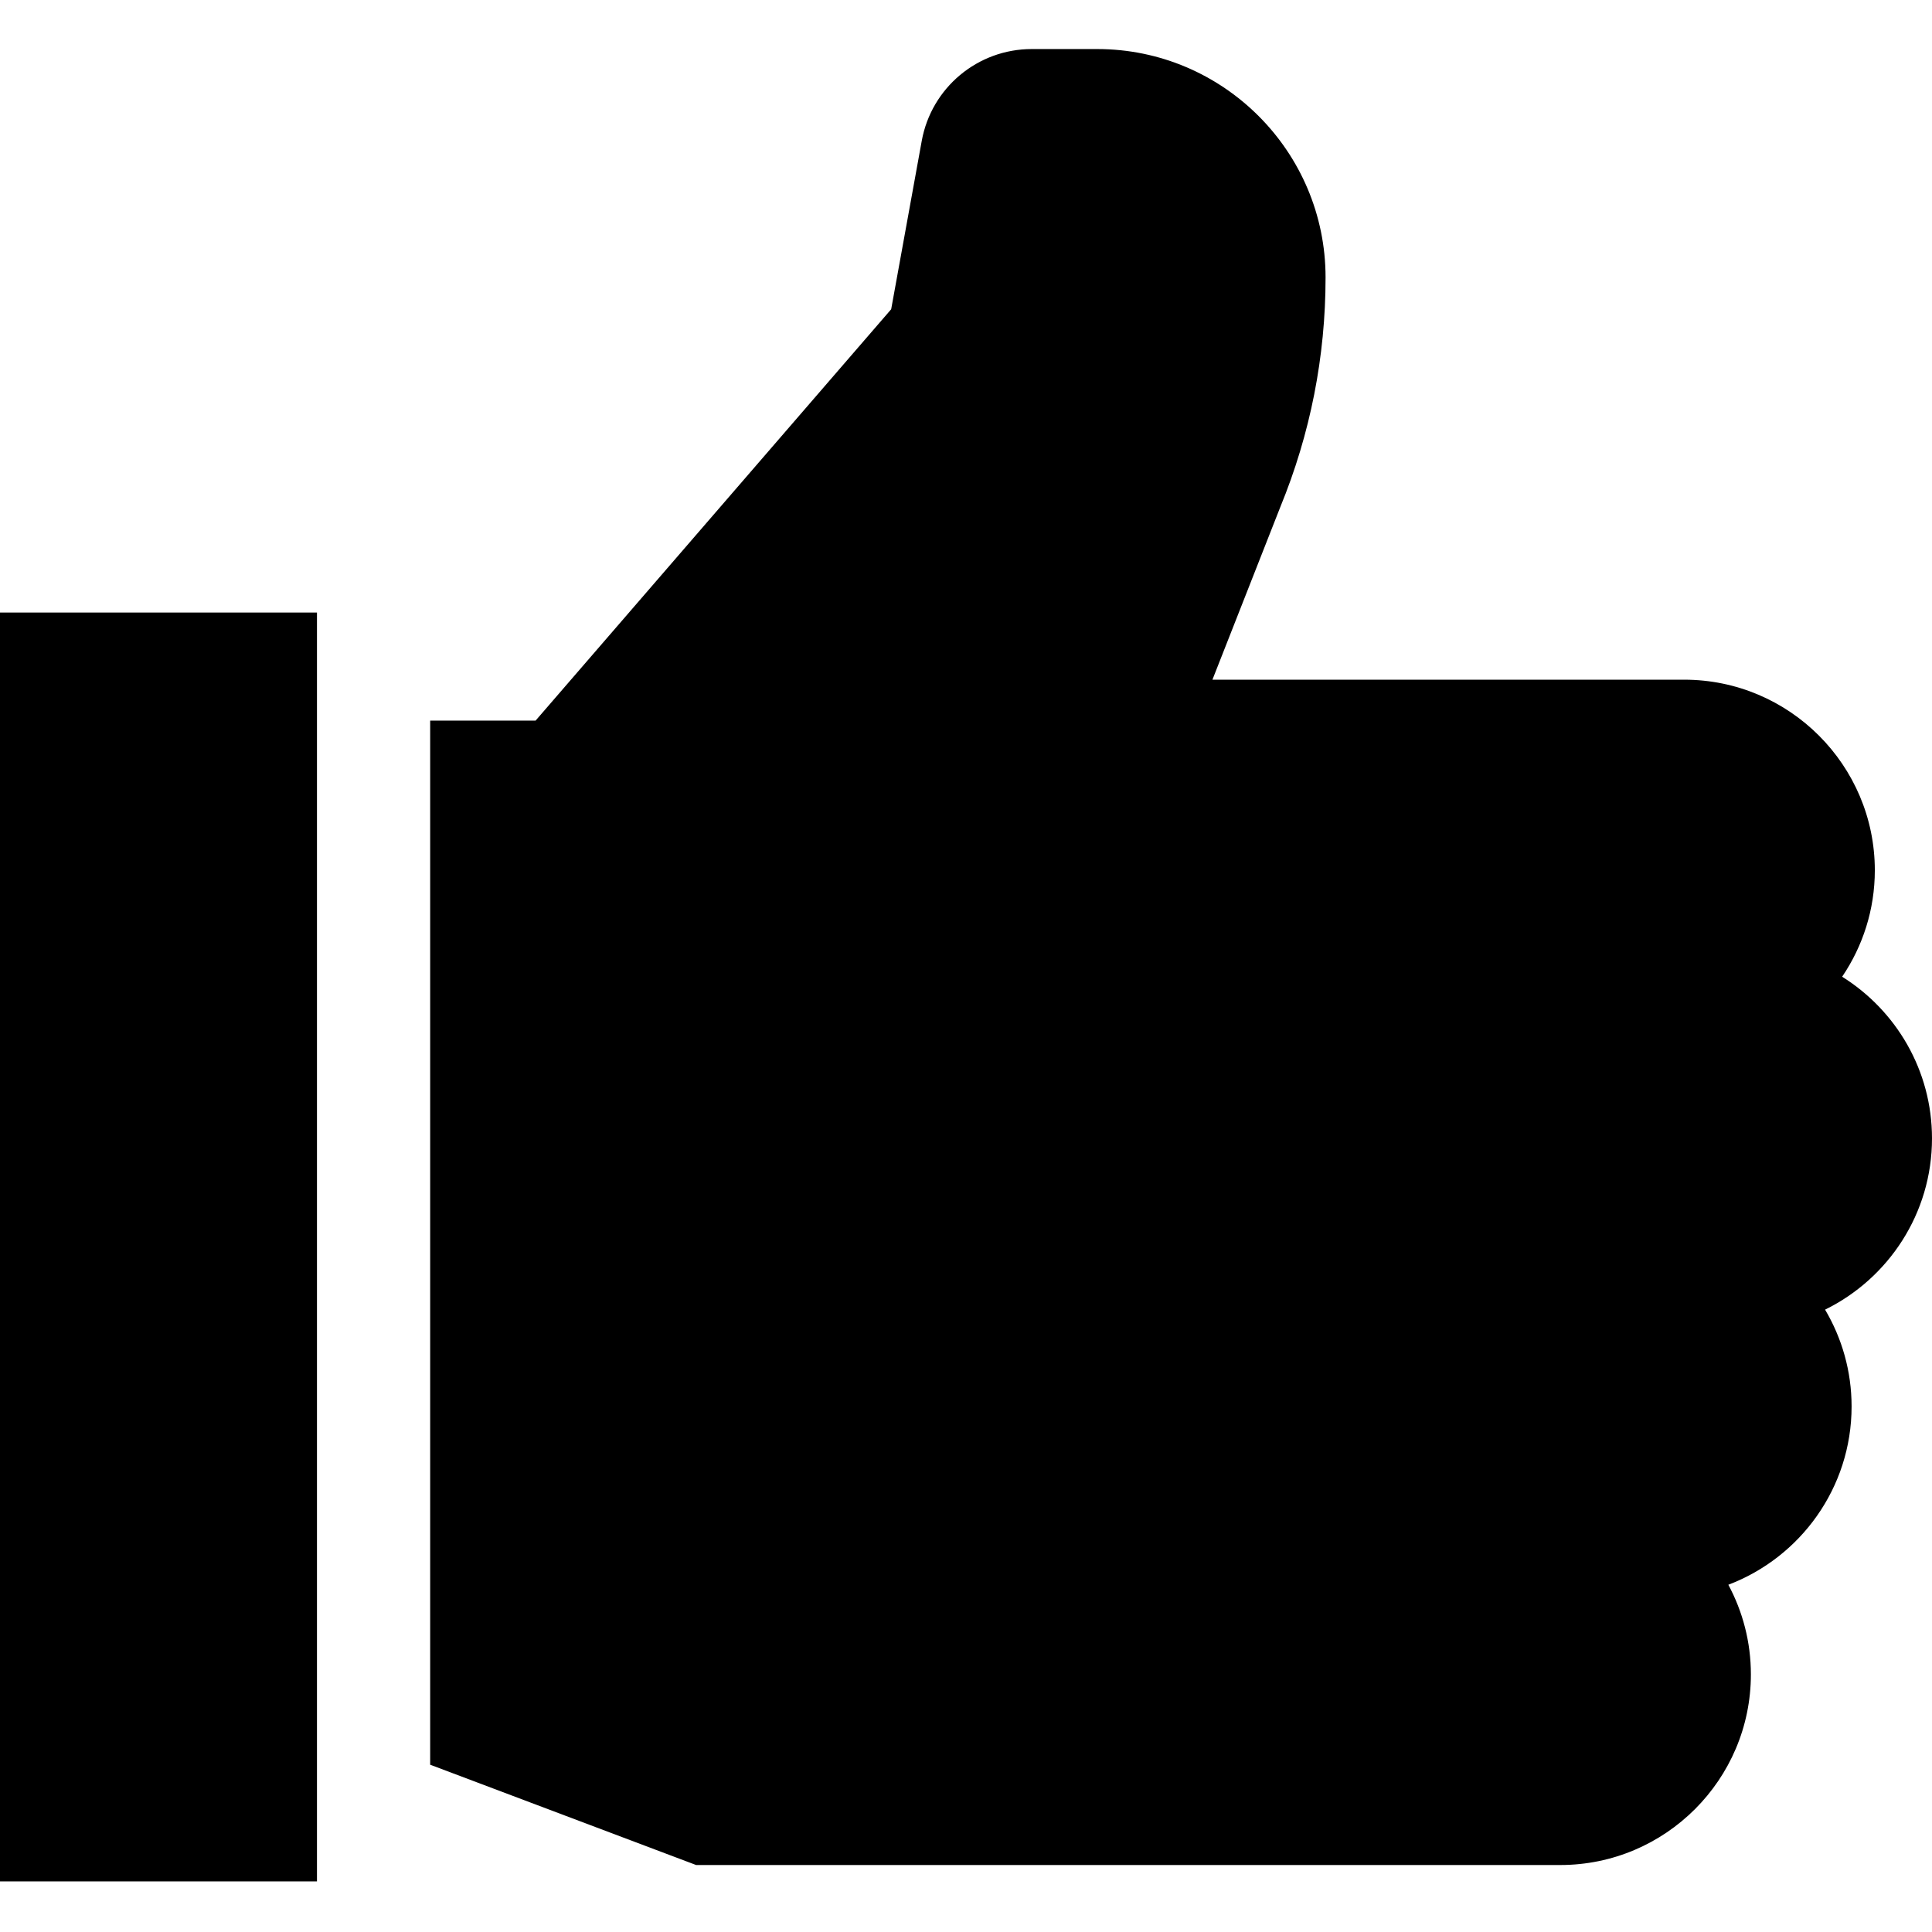
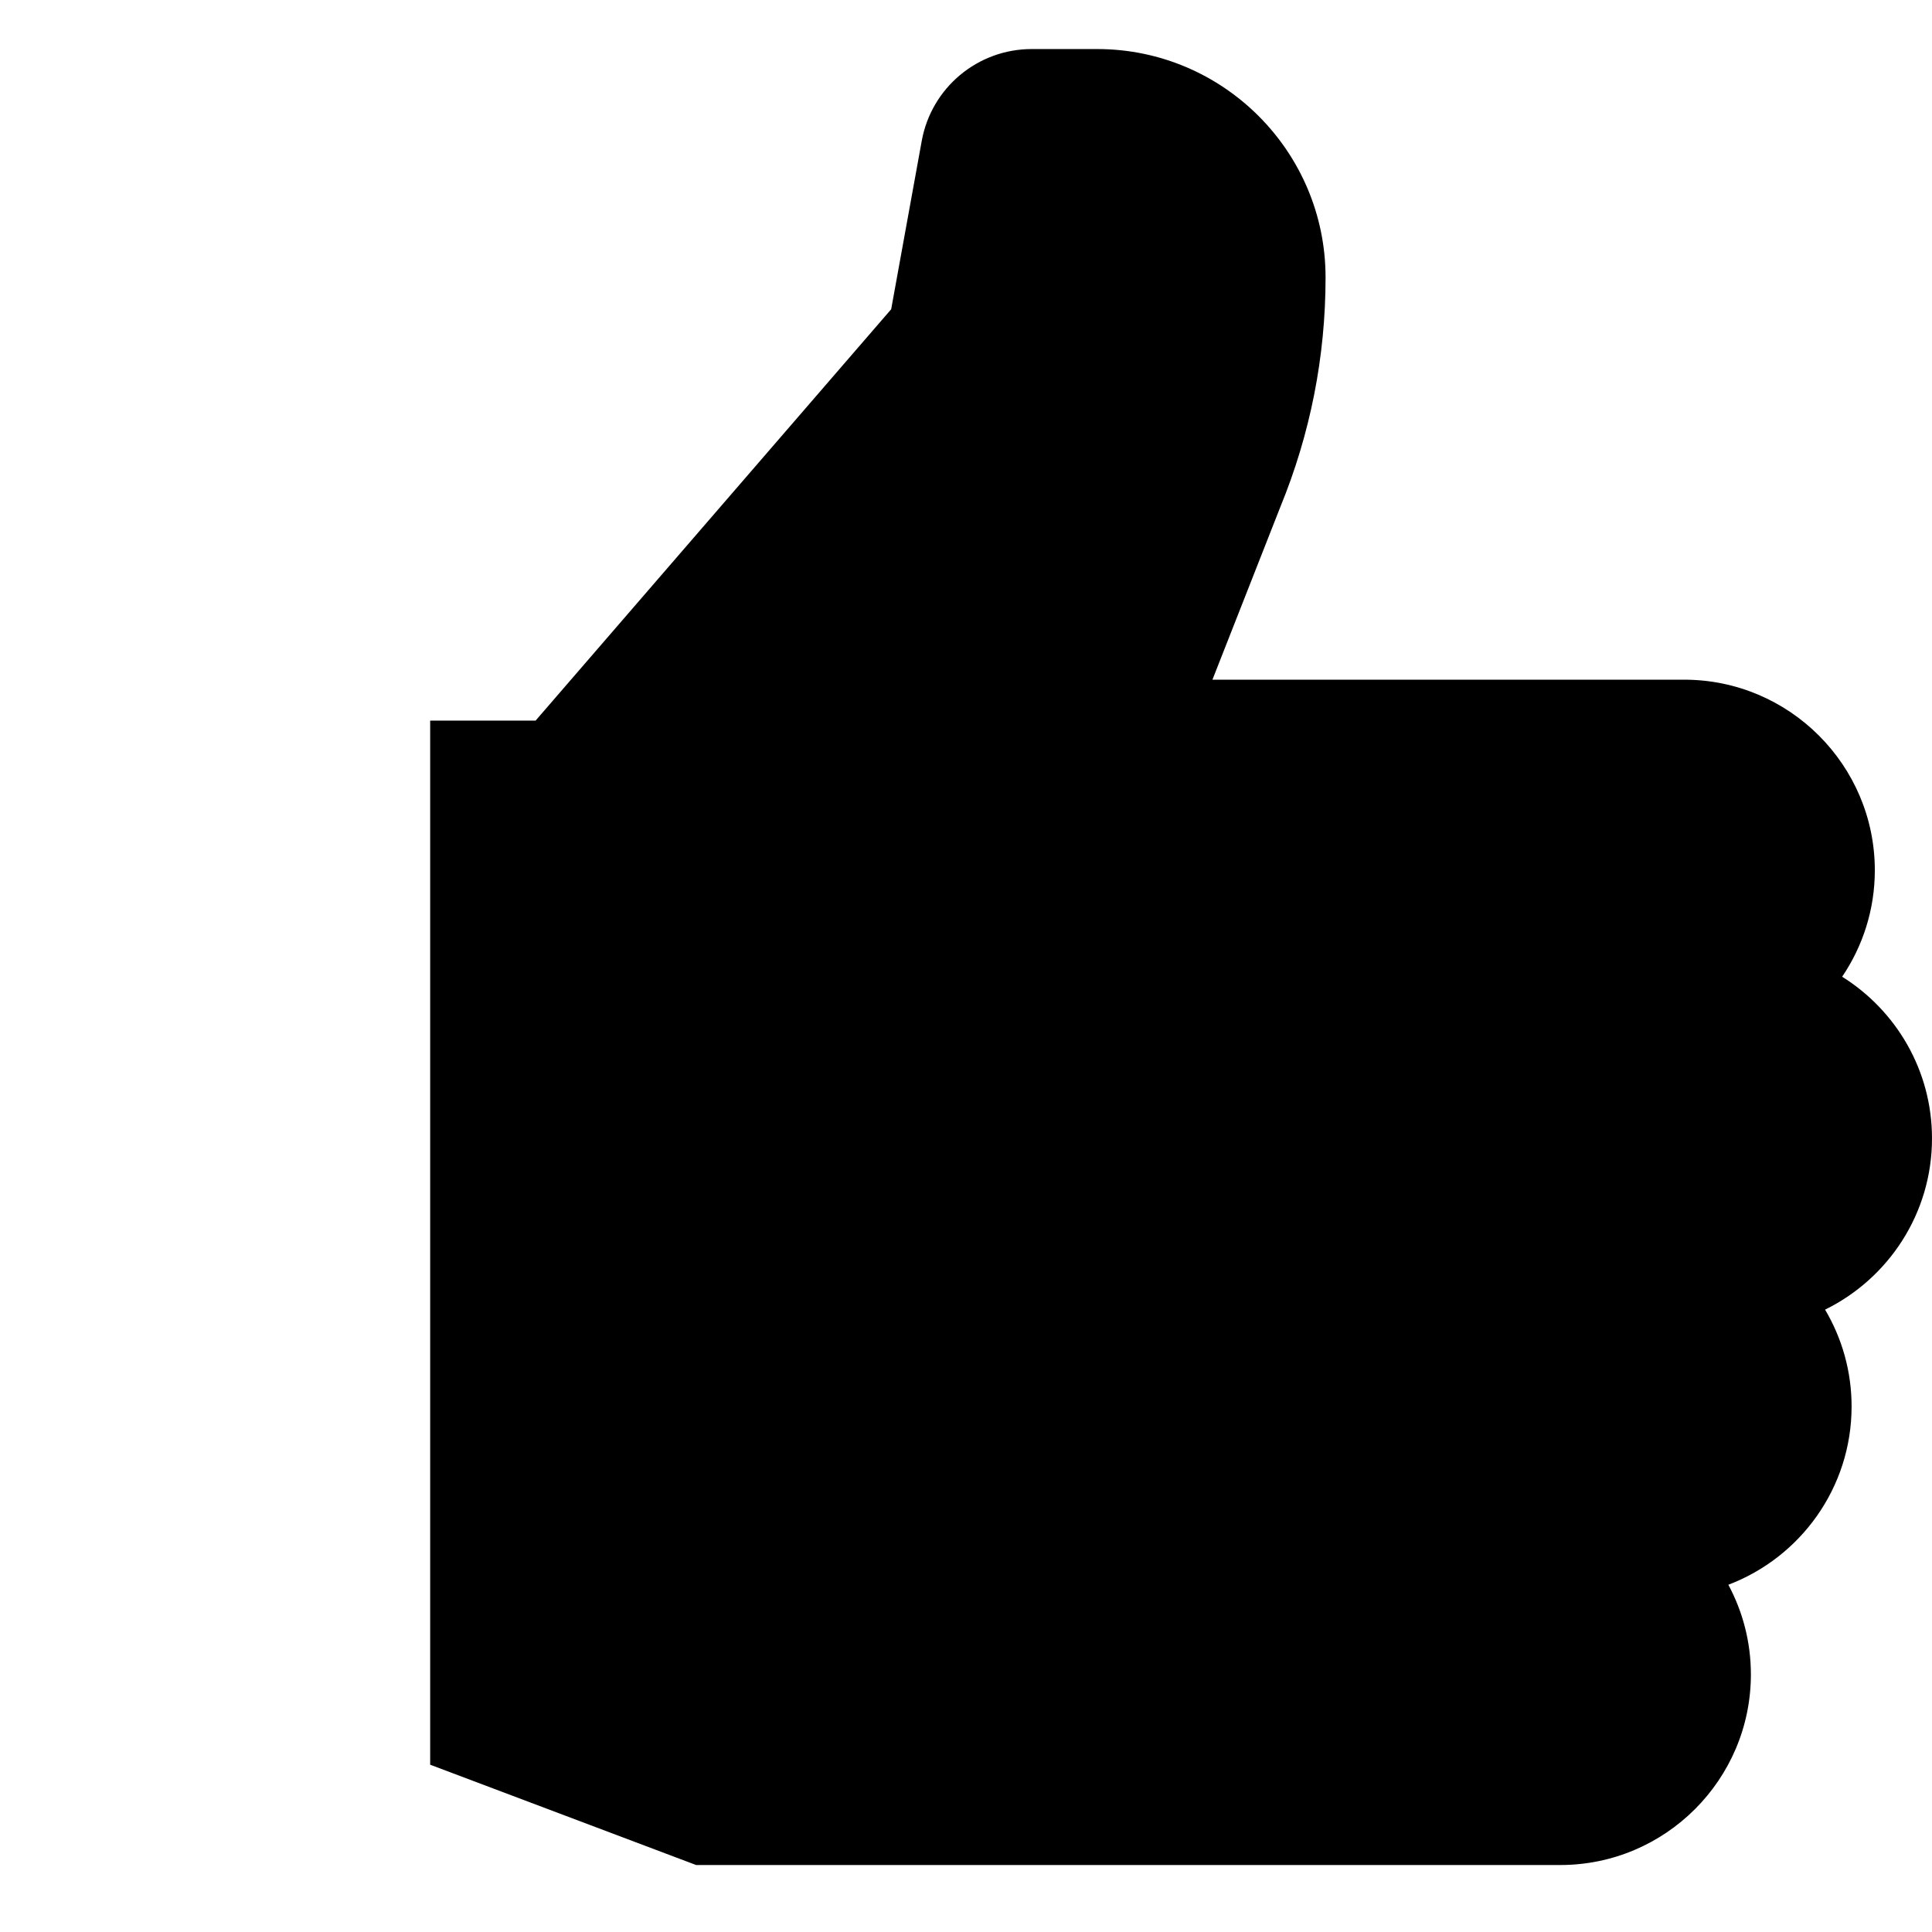
<svg xmlns="http://www.w3.org/2000/svg" height="512pt" viewBox="0 -13 512 512" width="512pt">
  <path d="m512 288.695c0-18.055-9.527-33.918-23.812-42.852 5.453-8.059 8.66-17.758 8.66-28.203 0-27.855-22.664-50.516-50.52-50.516h-125.02l17.984-45.75c7.961-19.402 11.996-39.875 11.996-60.848 0-33.375-27.152-60.527-60.523-60.527h-17.332c-14.34 0-26.605 10.238-29.164 24.348l-8.098 44.609-94.23 109.012h-27.941v276.699l70.48 26.582h229.008c27.855 0 50.516-22.66 50.516-50.516 0-8.59-2.172-16.672-5.973-23.758 19.066-7.23 32.66-25.676 32.66-47.246 0-9.363-2.57-18.133-7.027-25.66 16.766-8.227 28.336-25.473 28.336-45.375zm0 0" />
-   <path d="m0 149.332h84v336.254h-84zm0 0" />
</svg>